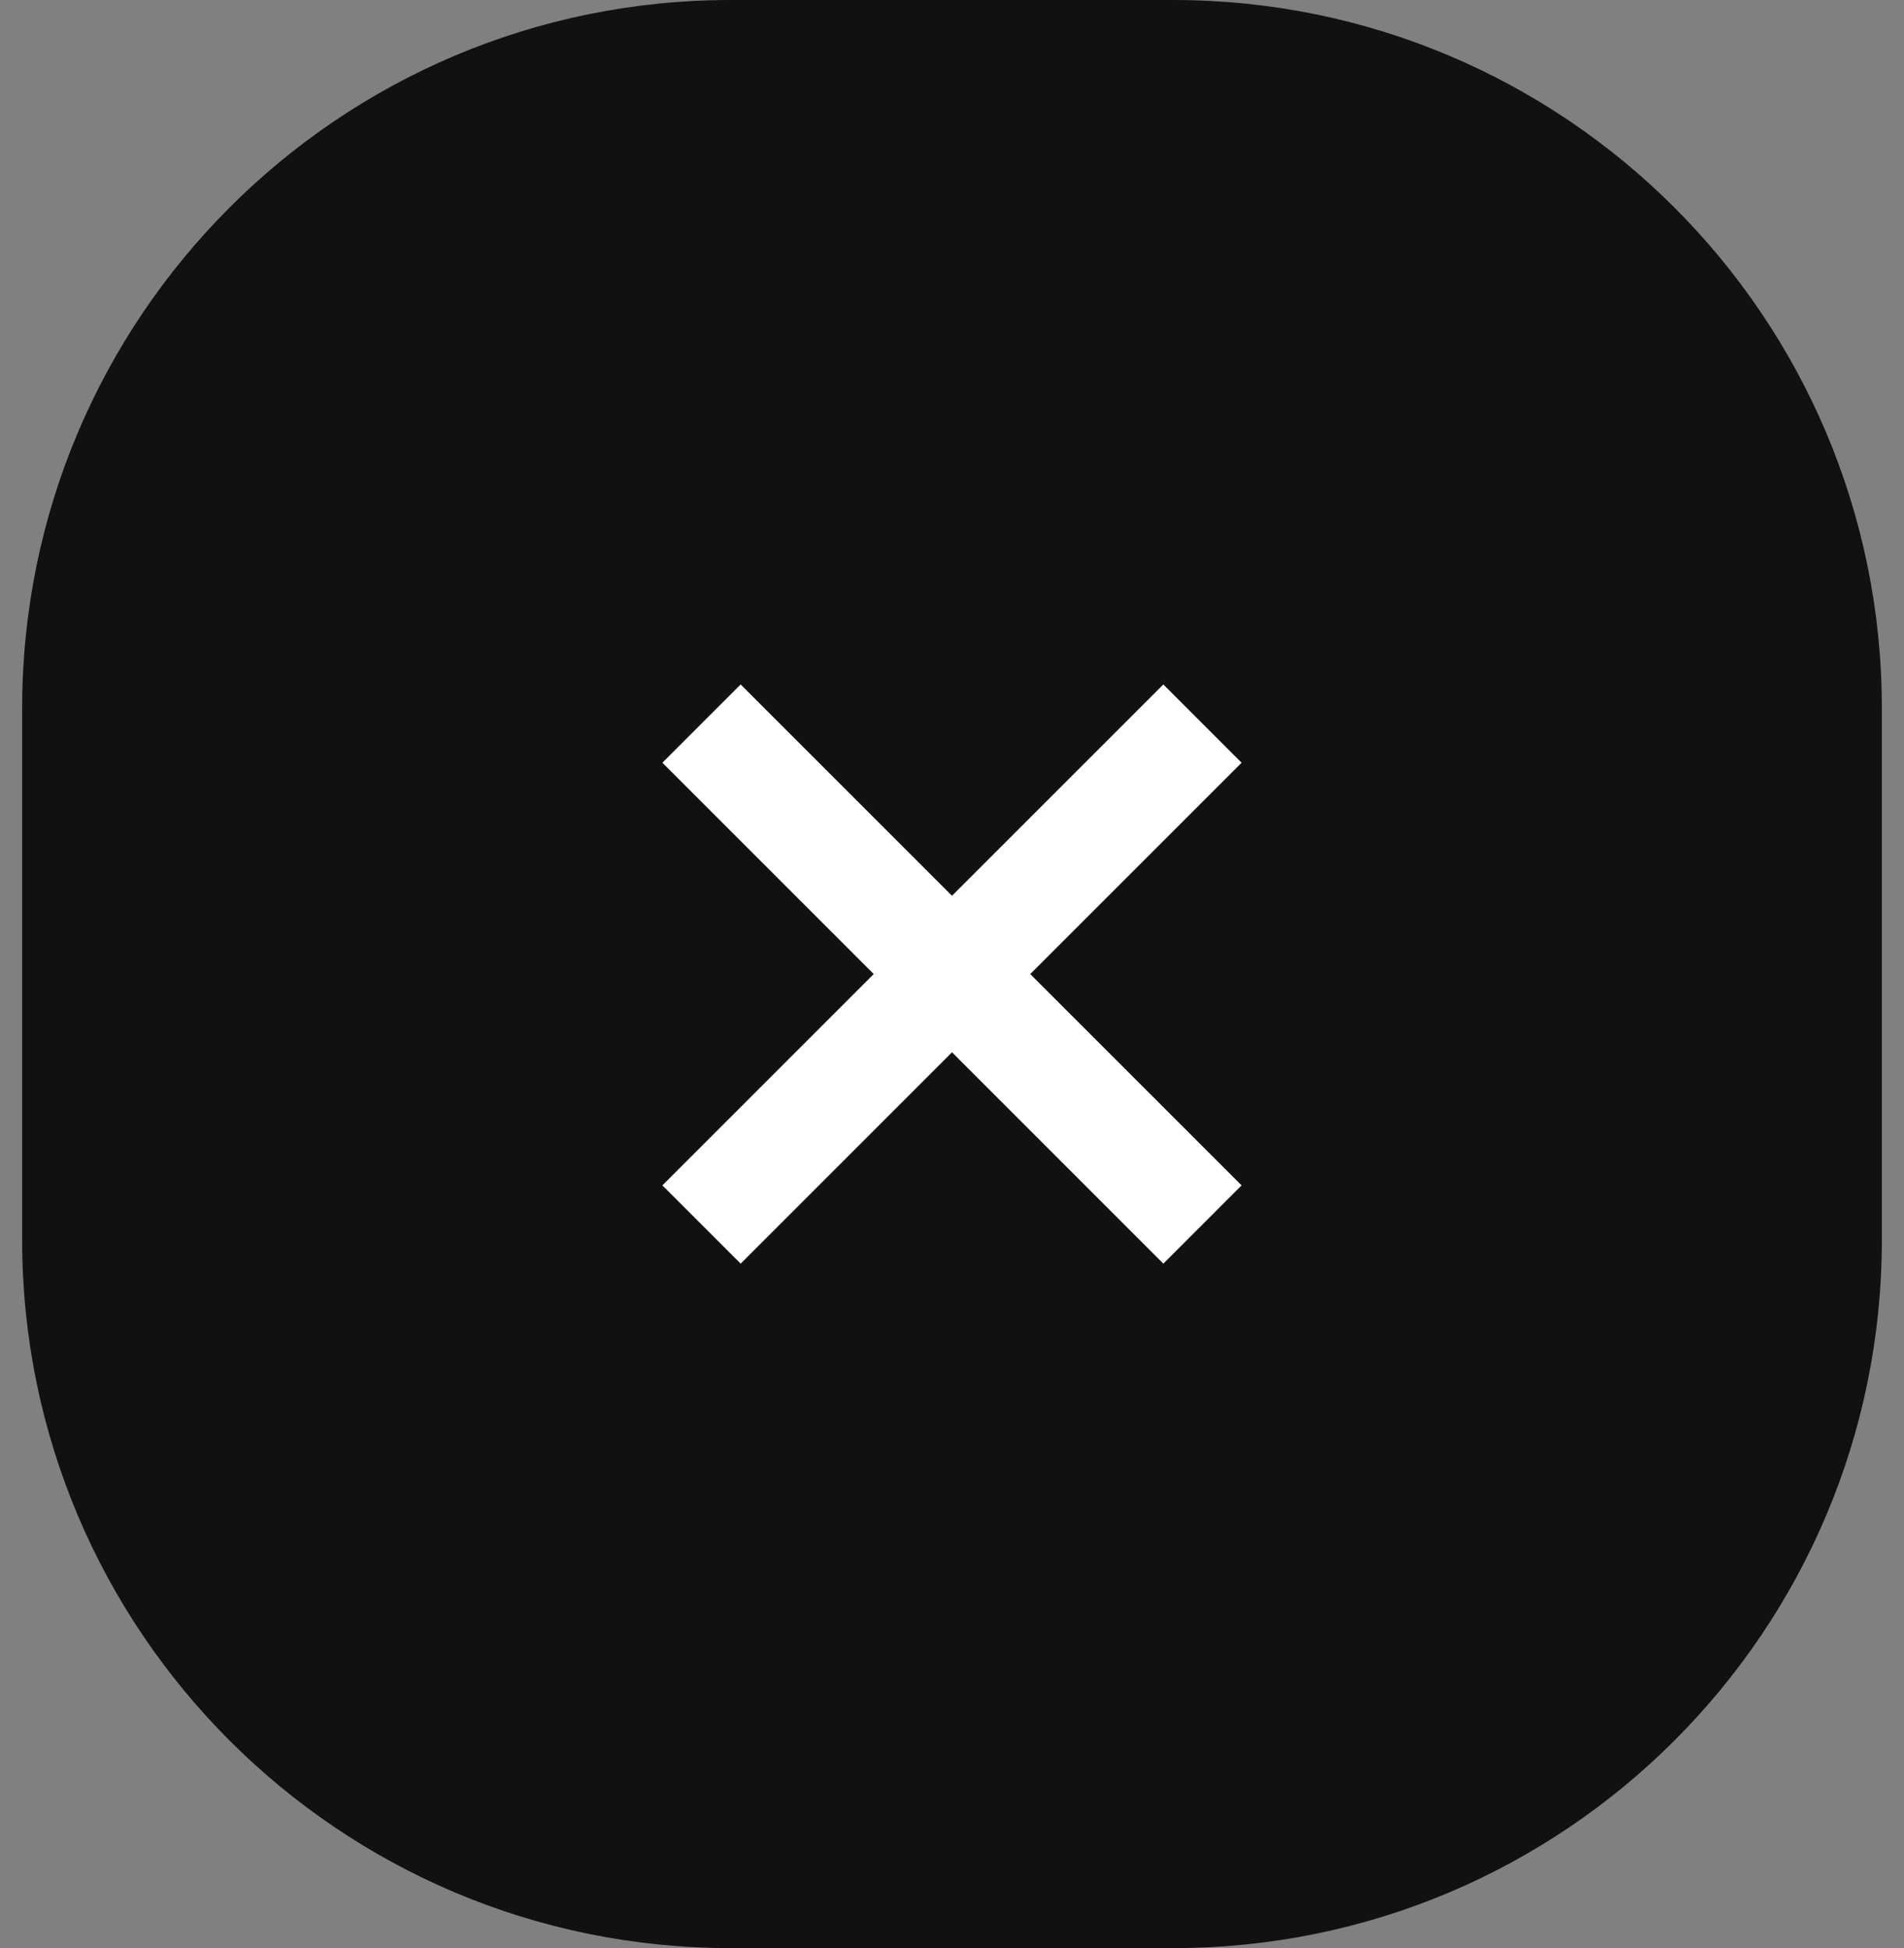
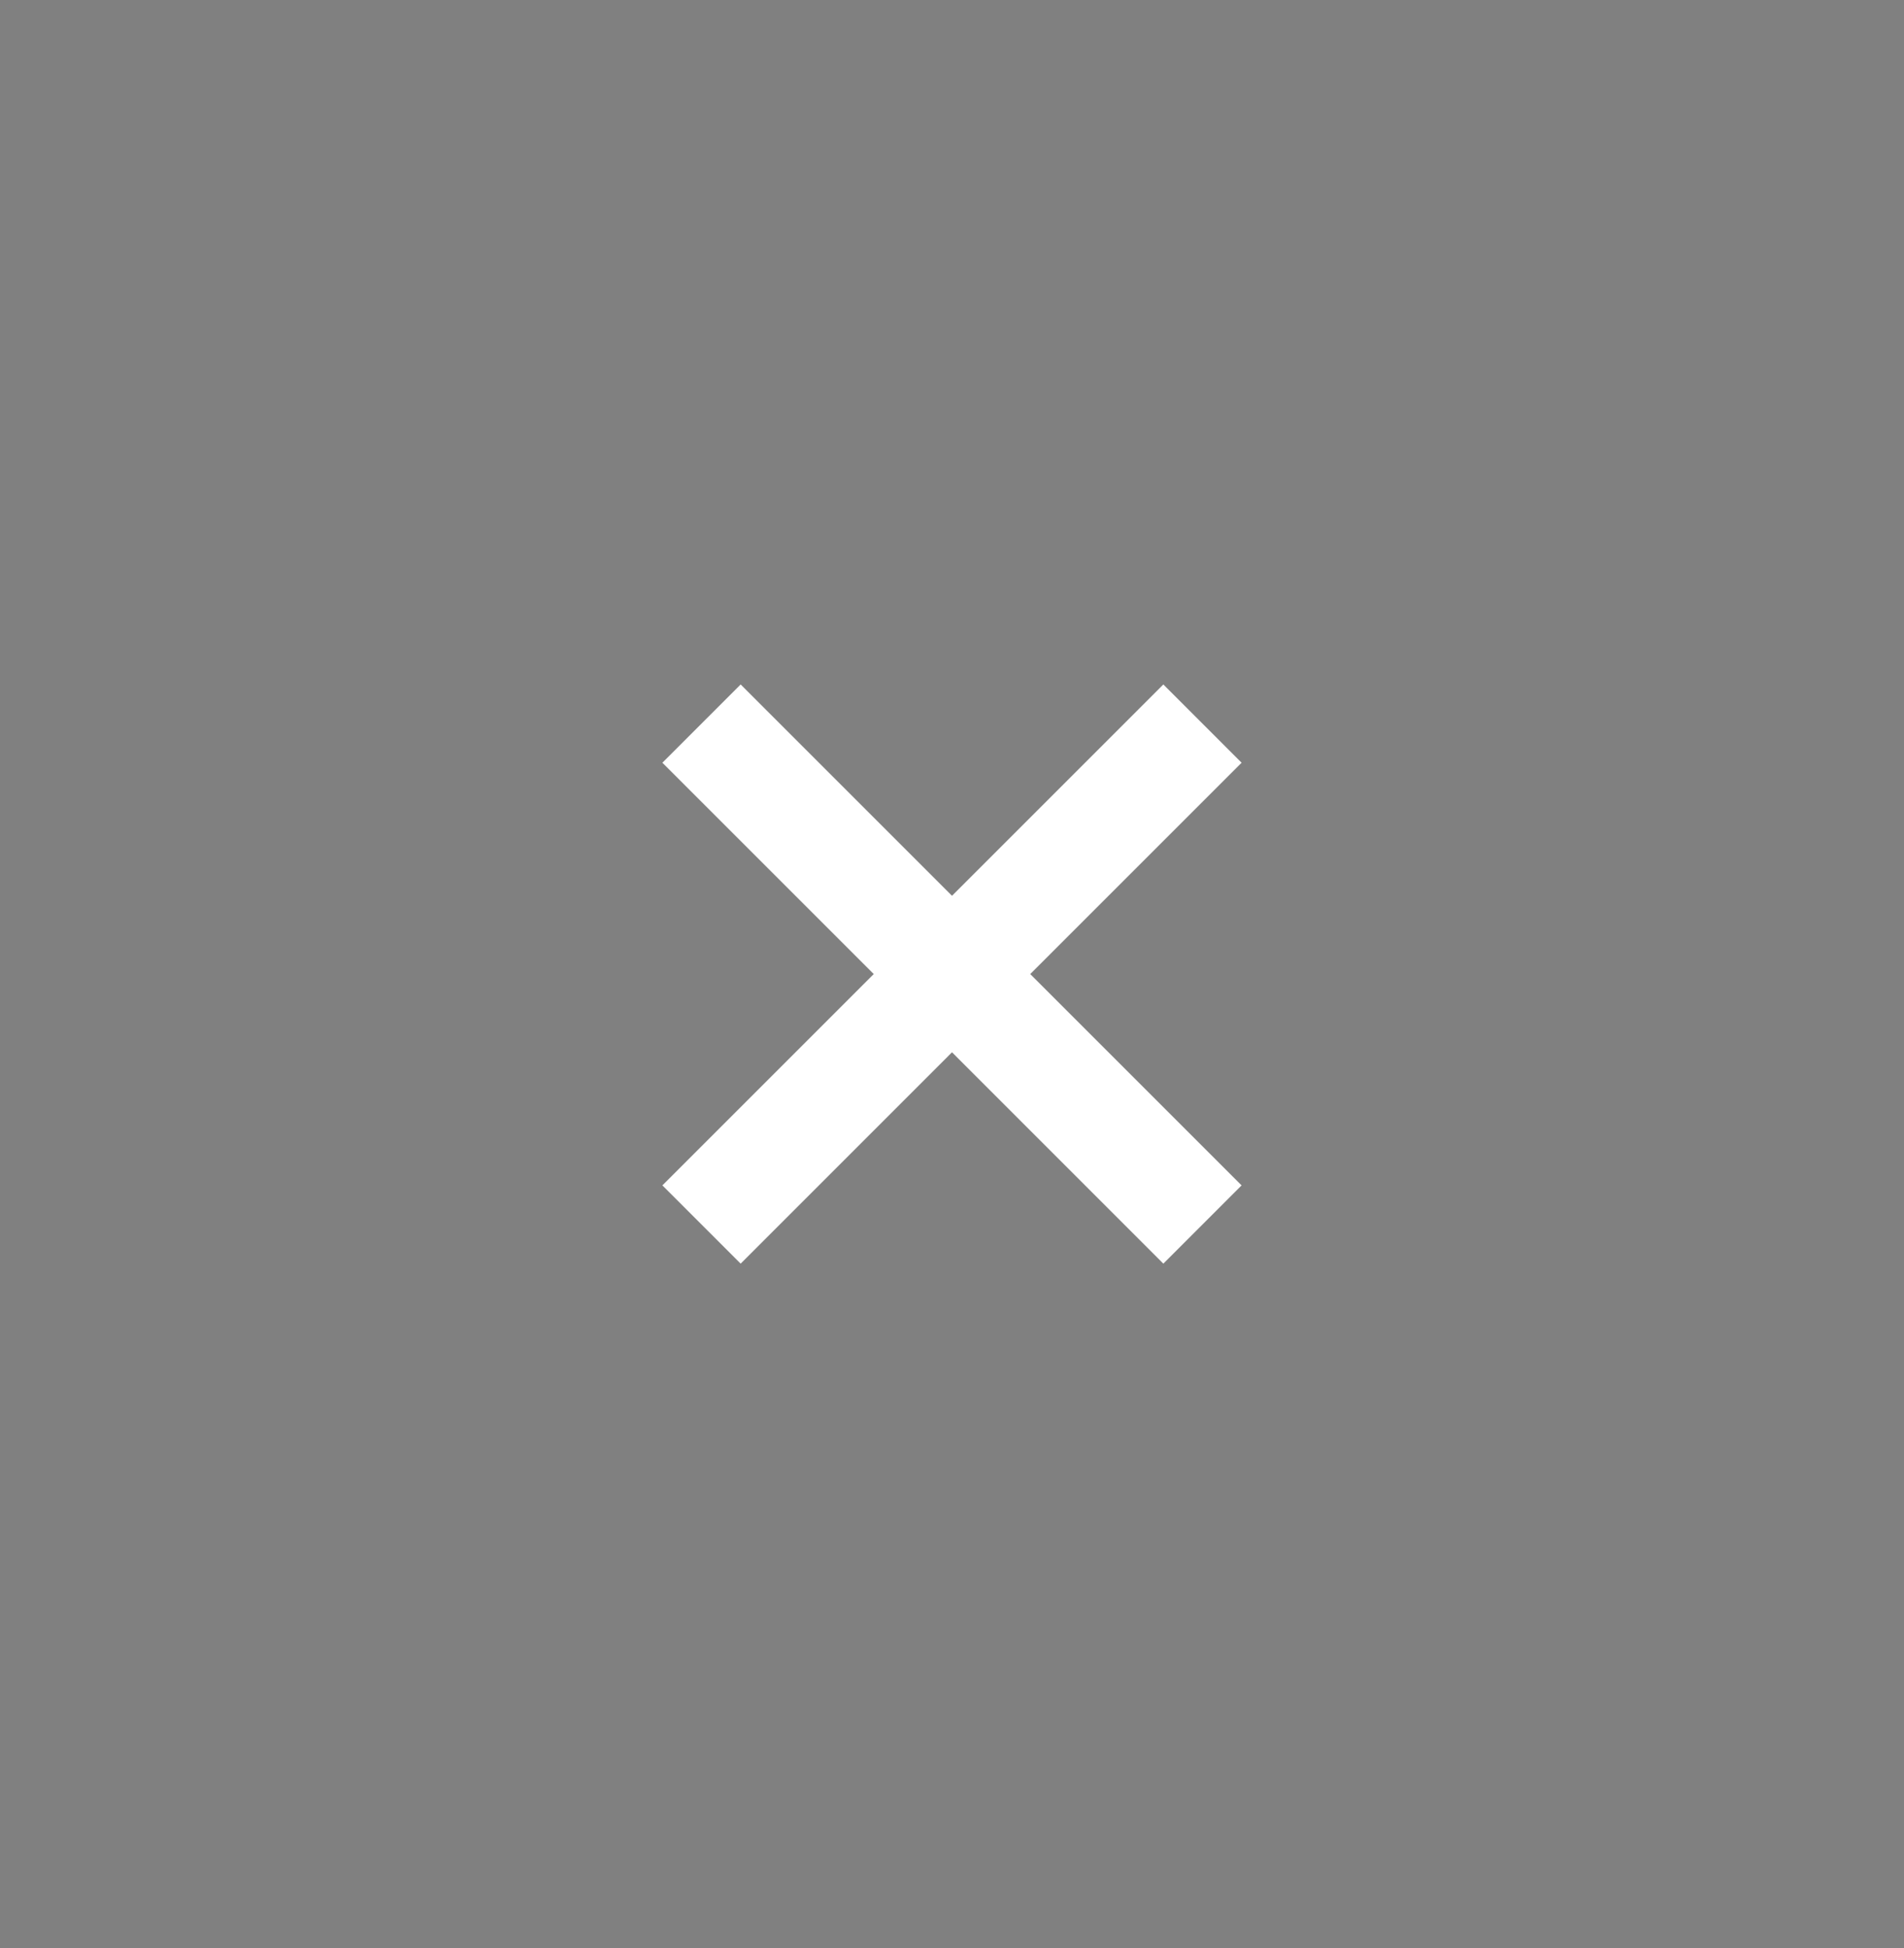
<svg xmlns="http://www.w3.org/2000/svg" width="43" height="44" viewBox="0 0 43 44" fill="none">
  <rect x="0" y="0" width="43" height="44" fill="#808080" stroke="none" />
-   <path d="M16.5 2.27299e-06L26.5 1.39876e-06C35.337 6.26248e-07 42.5 7.163 42.5 16L42.5 28C42.5 36.837 35.337 44 26.5 44L16.5 44C7.663 44 0.5 36.837 0.5 28L0.5 16C0.5 7.163 7.663 3.04551e-06 16.5 2.27299e-06Z" fill="#111111" />
  <path fill-rule="evenodd" clip-rule="evenodd" d="M28.04 17.227L26.273 15.459L21.5 20.232L16.727 15.459L14.959 17.227L19.732 22L14.959 26.773L16.727 28.541L21.5 23.767L26.273 28.541L28.04 26.773L23.267 22L28.04 17.227Z" fill="white" />
</svg>